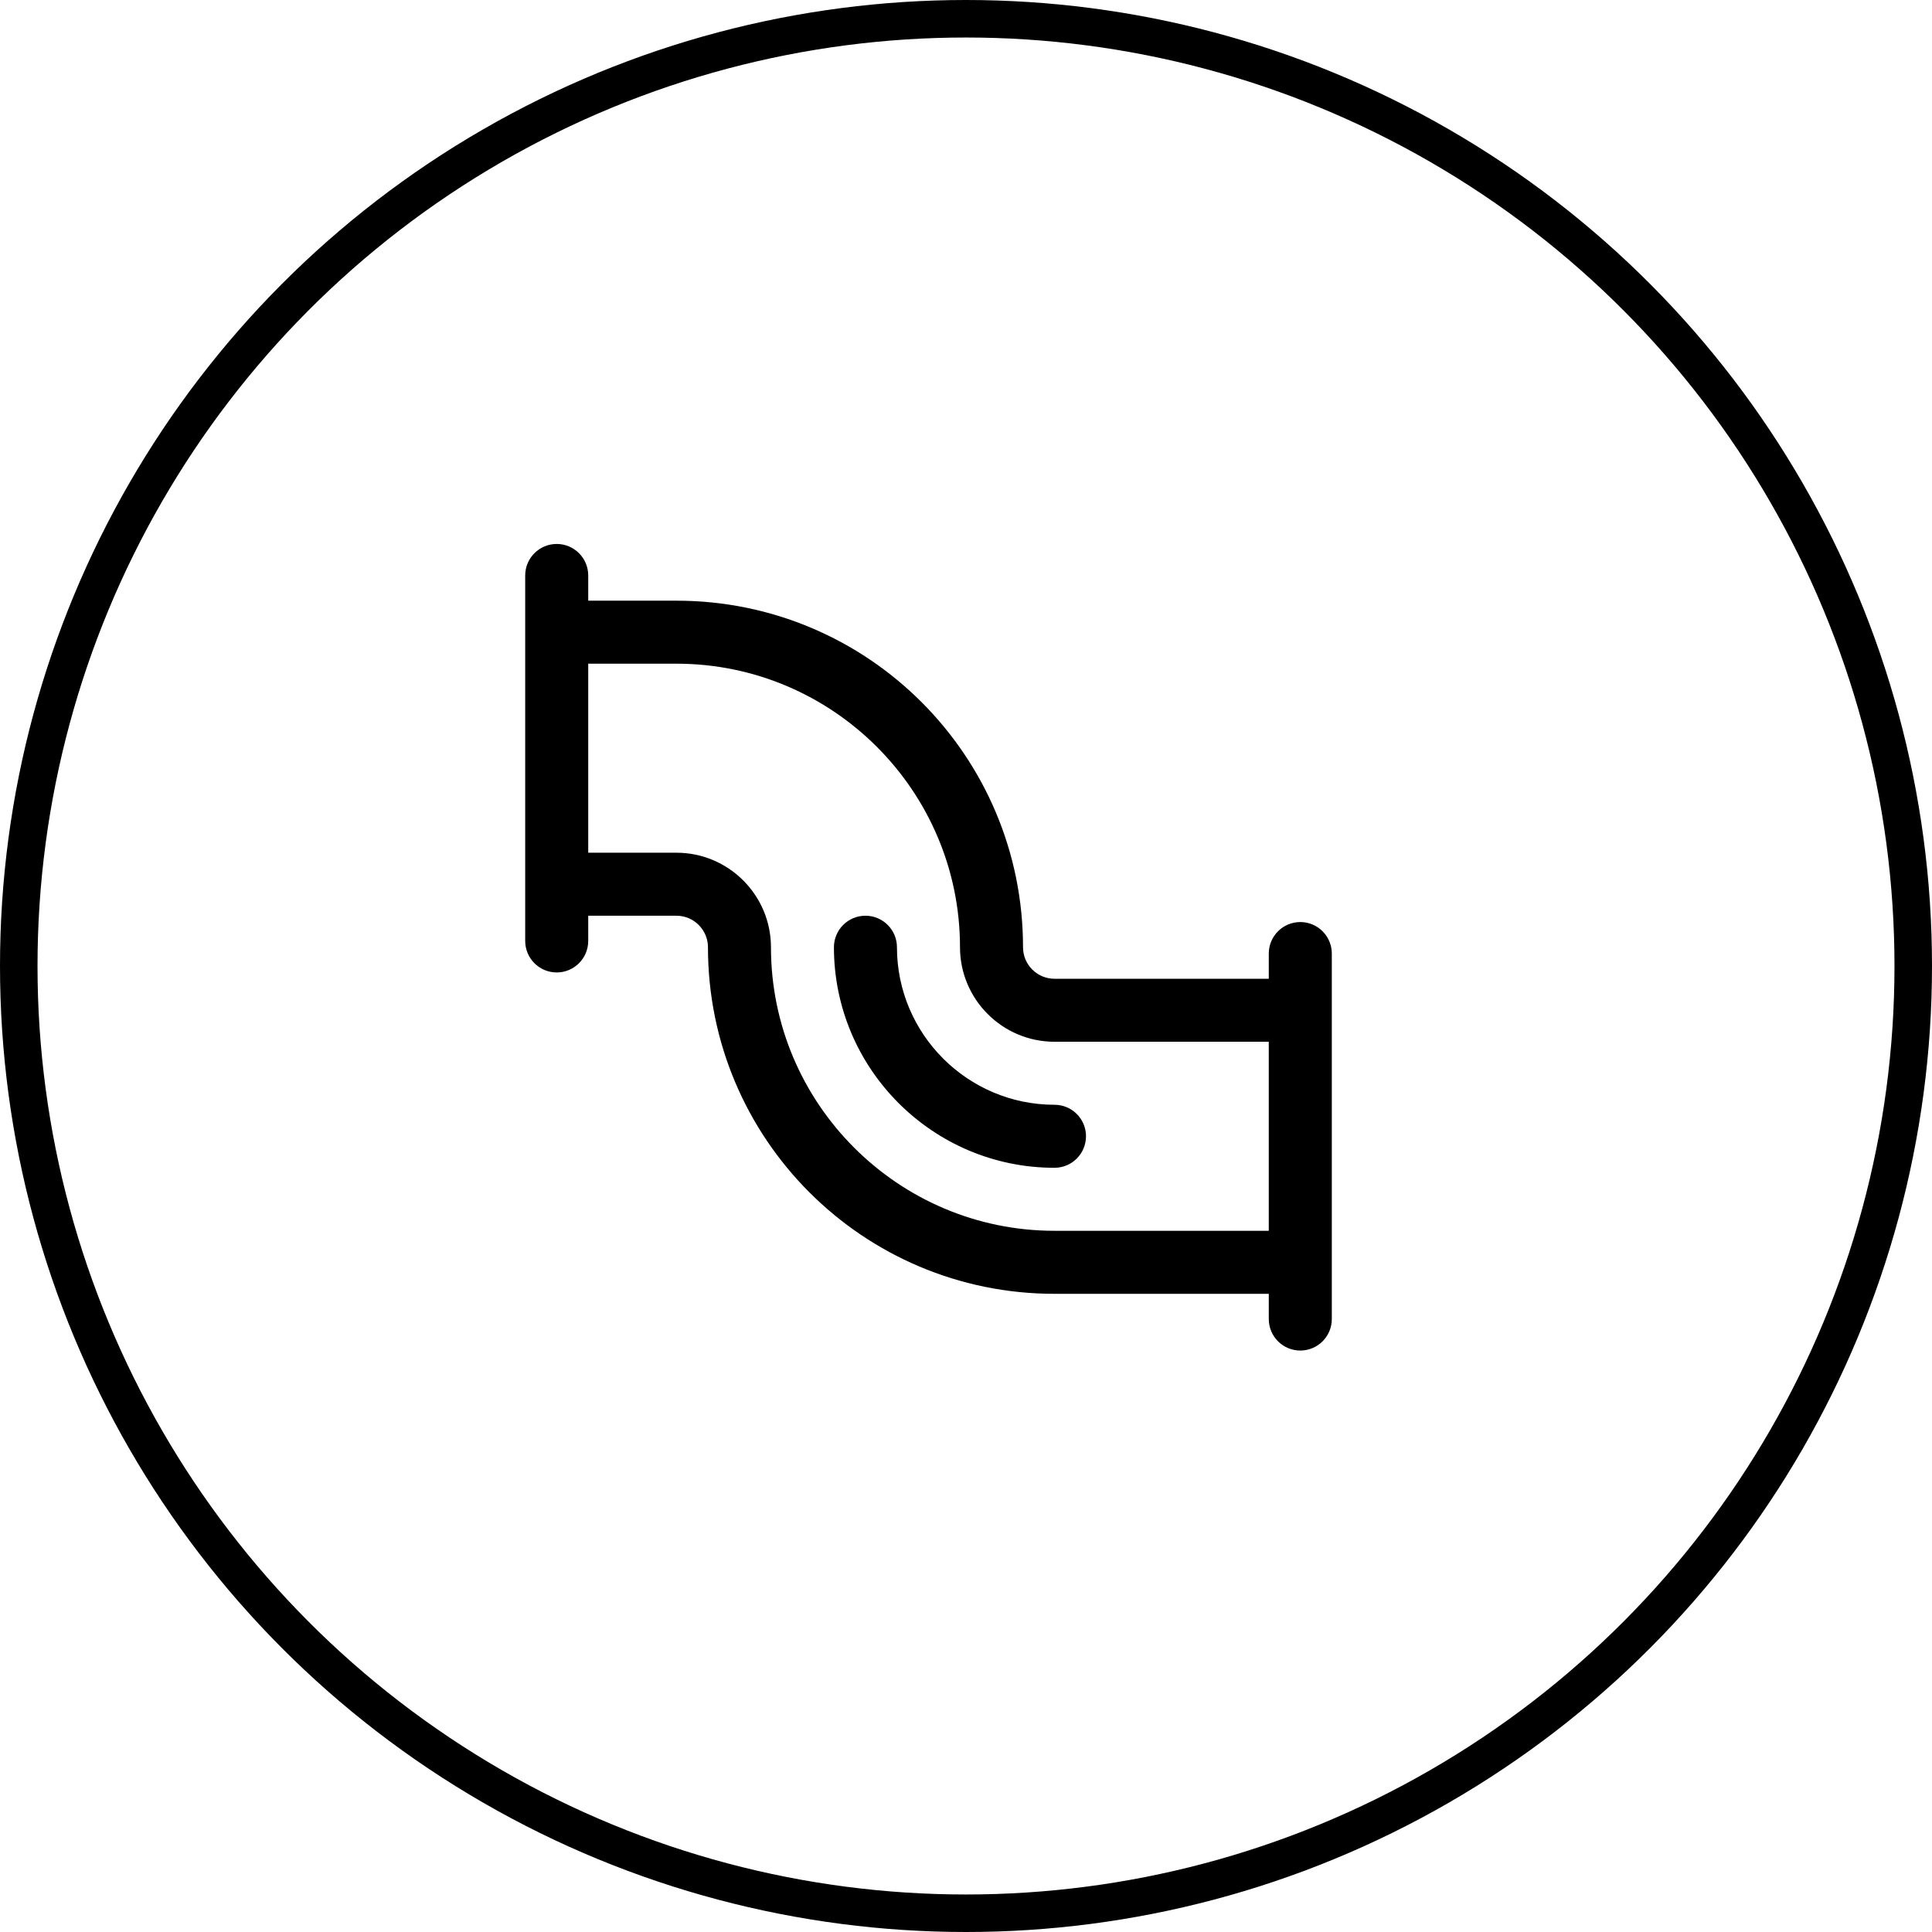
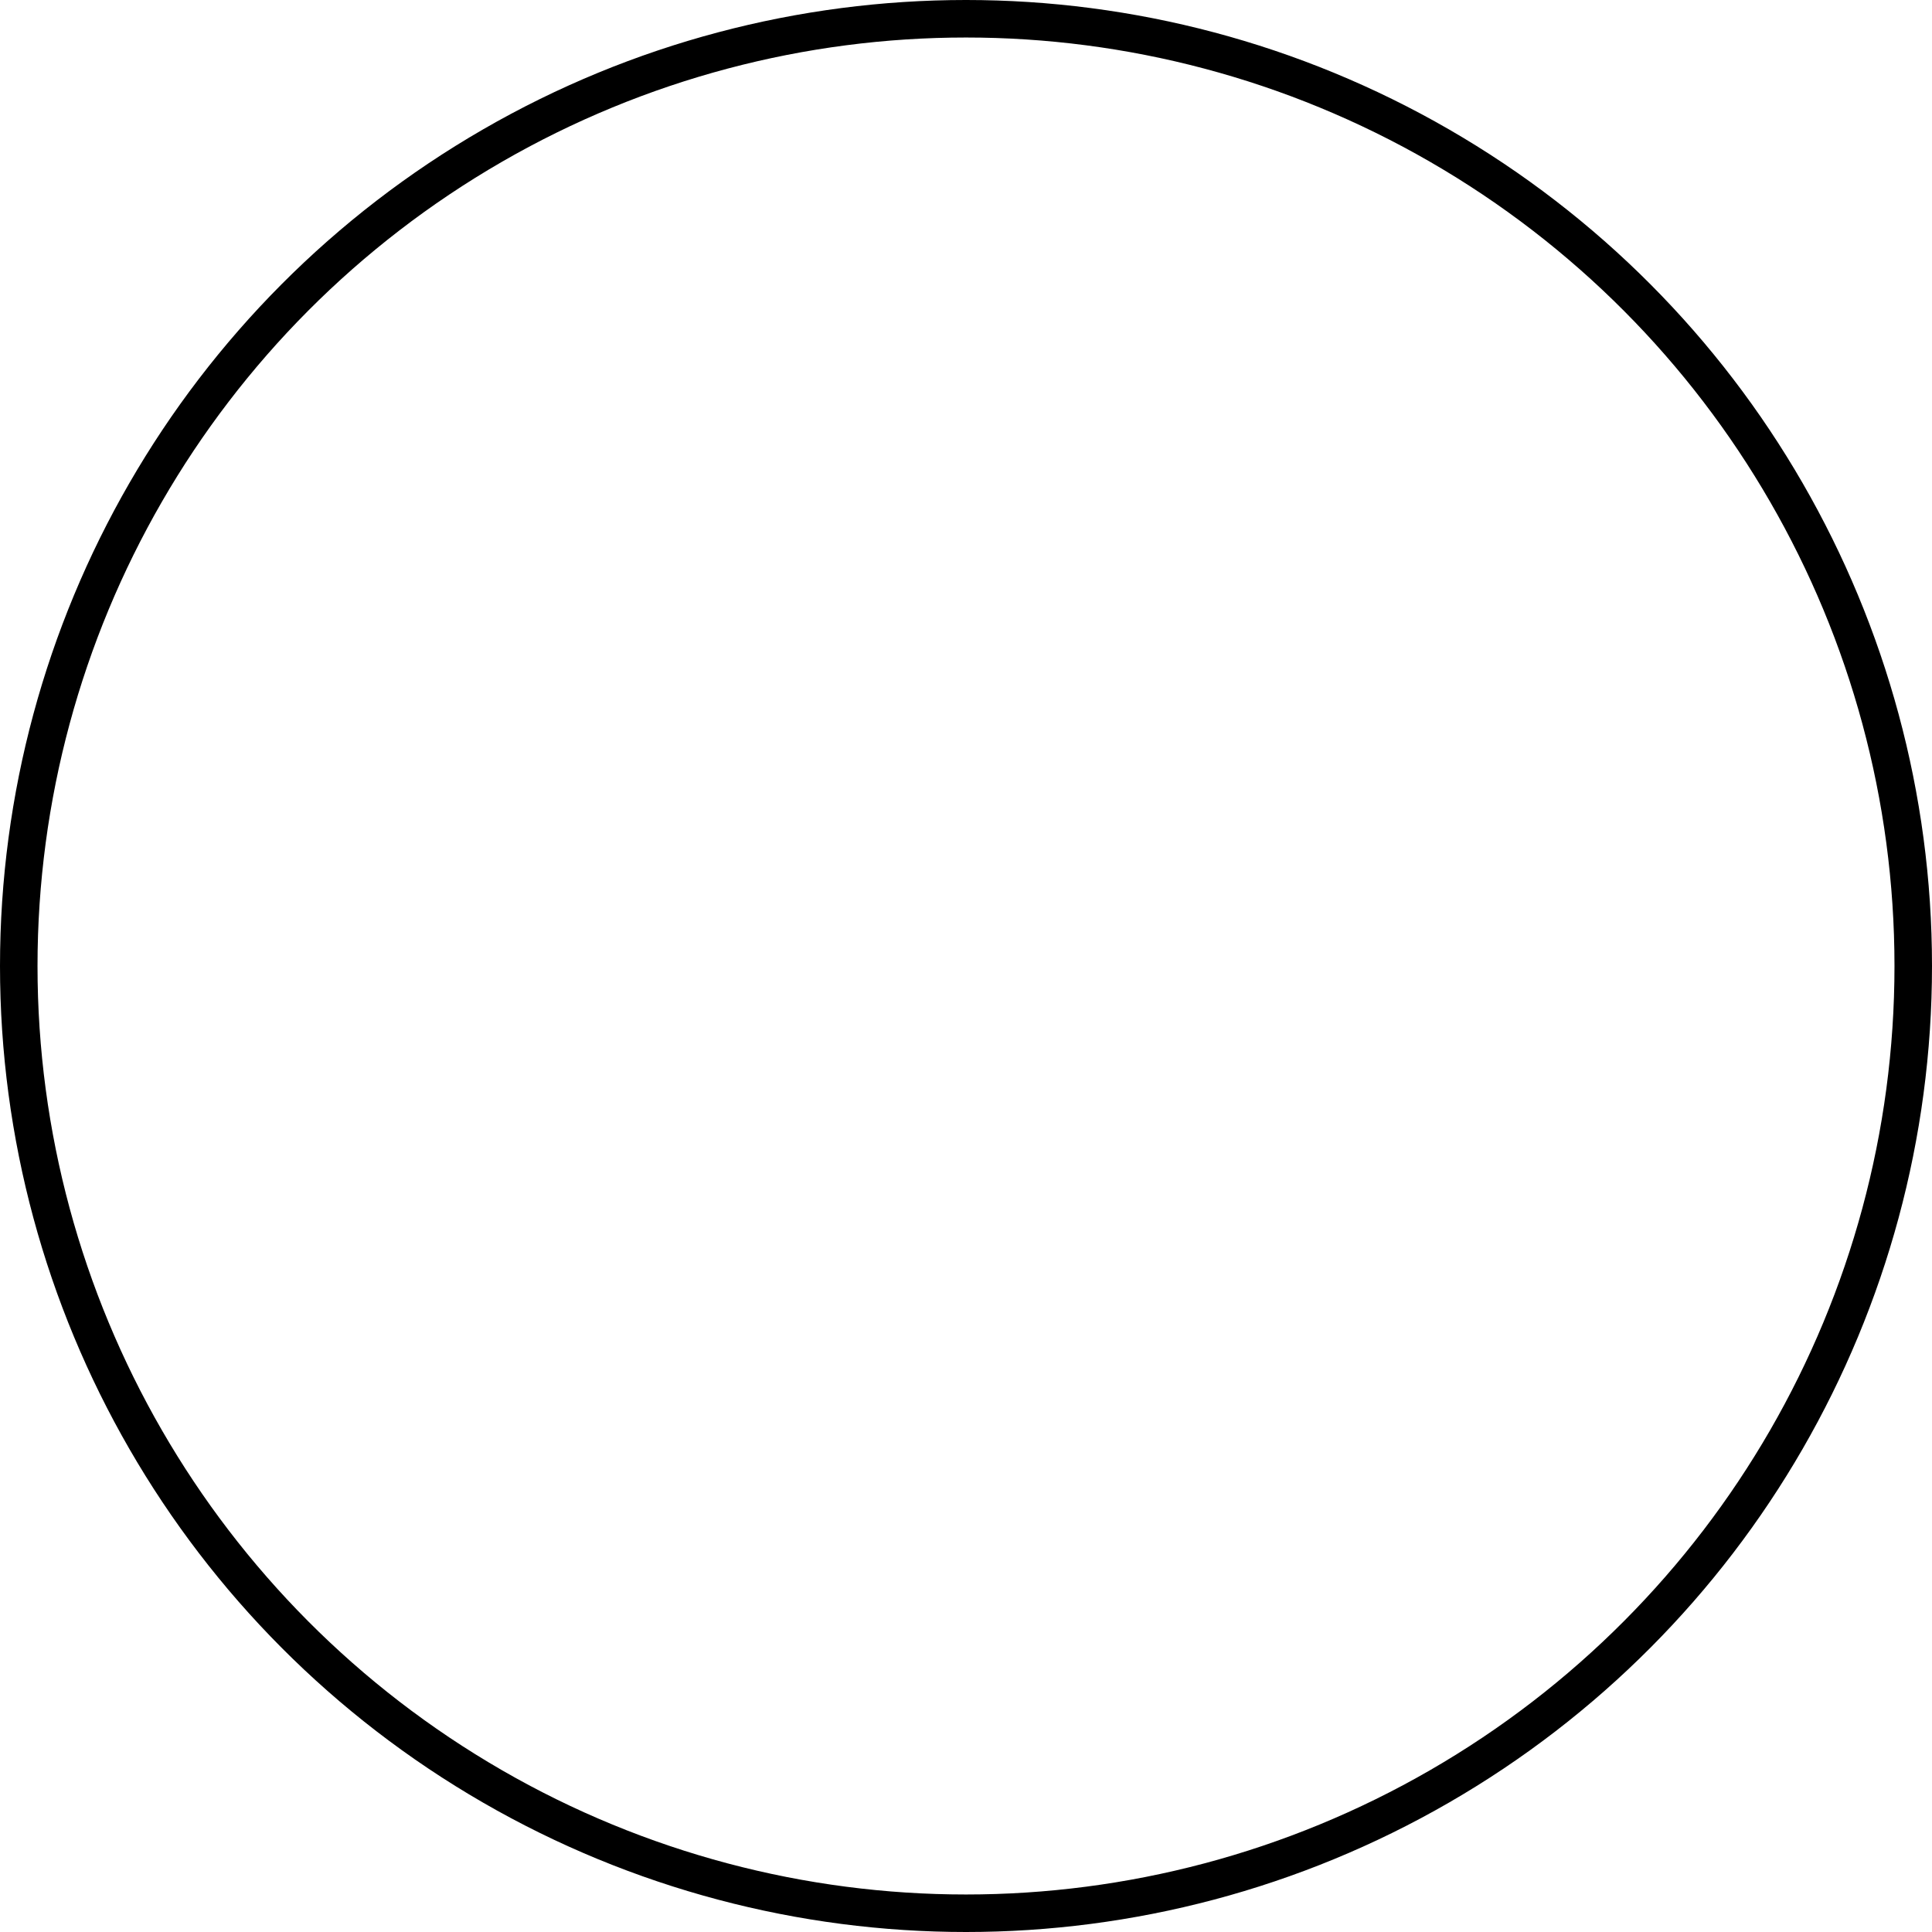
<svg xmlns="http://www.w3.org/2000/svg" fill="none" height="103" viewBox="0 0 103 103" width="103">
  <clipPath id="a">
-     <path d="m28 29h43v43h-43z" />
-   </clipPath>
+     </clipPath>
  <circle cx="51.5" cy="51.5" r="50.5" stroke="#000" stroke-width="2" />
  <g clip-path="url(#a)" fill="#000">
-     <path d="m57.898 60.578c0-.928-.752-1.68-1.68-1.68-4.631 0-8.399-3.768-8.399-8.398 0-.928-.752-1.68-1.68-1.68s-1.68.752-1.68 1.68c0 6.483 5.275 11.758 11.758 11.758.928 0 1.68-.752 1.68-1.68z" />
-     <path d="m29.68 51.844c.928 0 1.68-.752 1.68-1.68v-1.344h4.703c.926 0 1.68.753 1.68 1.68 0 10.211 8.264 18.477 18.477 18.477h11.422v1.344c0 .928.752 1.68 1.68 1.68s1.68-.752 1.68-1.68v-19.484c0-.928-.752-1.68-1.68-1.68s-1.68.752-1.68 1.68v1.344h-11.422c-.926 0-1.68-.753-1.68-1.68 0-10.211-8.264-18.477-18.477-18.477h-4.703v-1.344c0-.928-.752-1.68-1.68-1.68s-1.68.752-1.68 1.68v19.484c0 .928.752 1.68 1.68 1.68zm1.68-16.461h4.703c8.336 0 15.117 6.782 15.117 15.117 0 2.779 2.26 5.039 5.039 5.039h11.422v10.078h-11.422c-8.336 0-15.117-6.782-15.117-15.117 0-2.779-2.261-5.039-5.039-5.039h-4.703z" />
-   </g>
+     </g>
</svg>